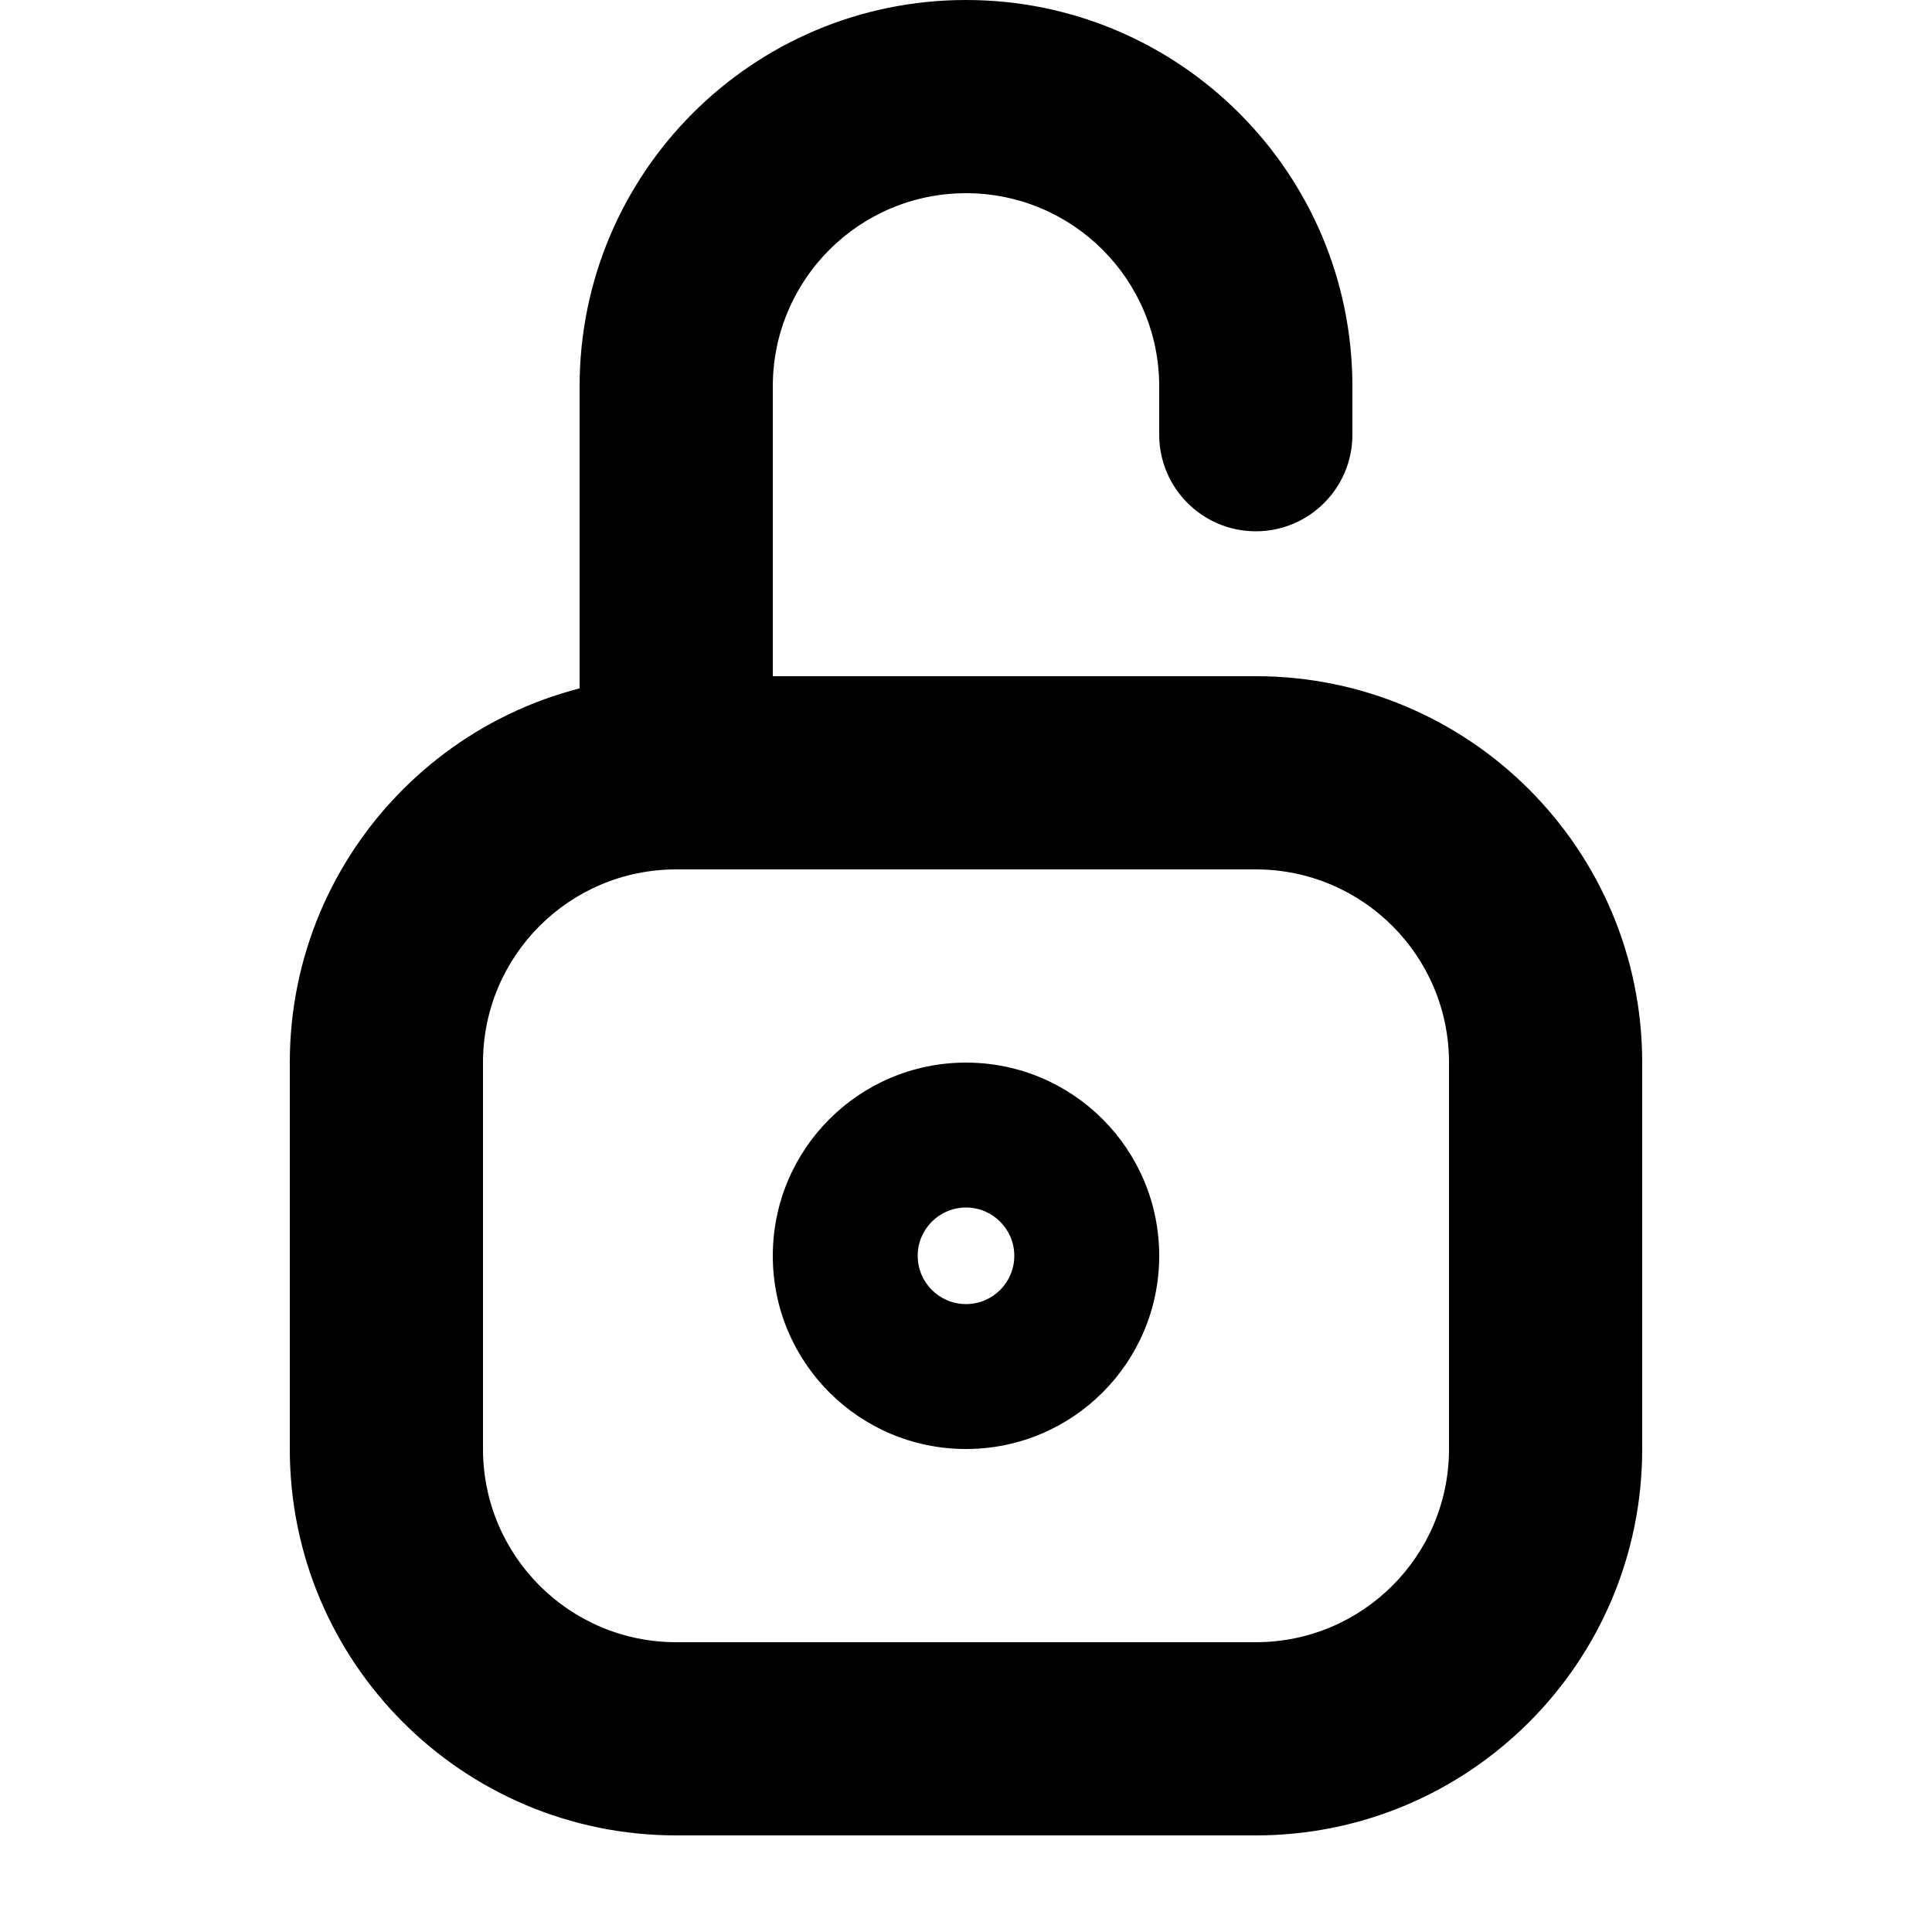
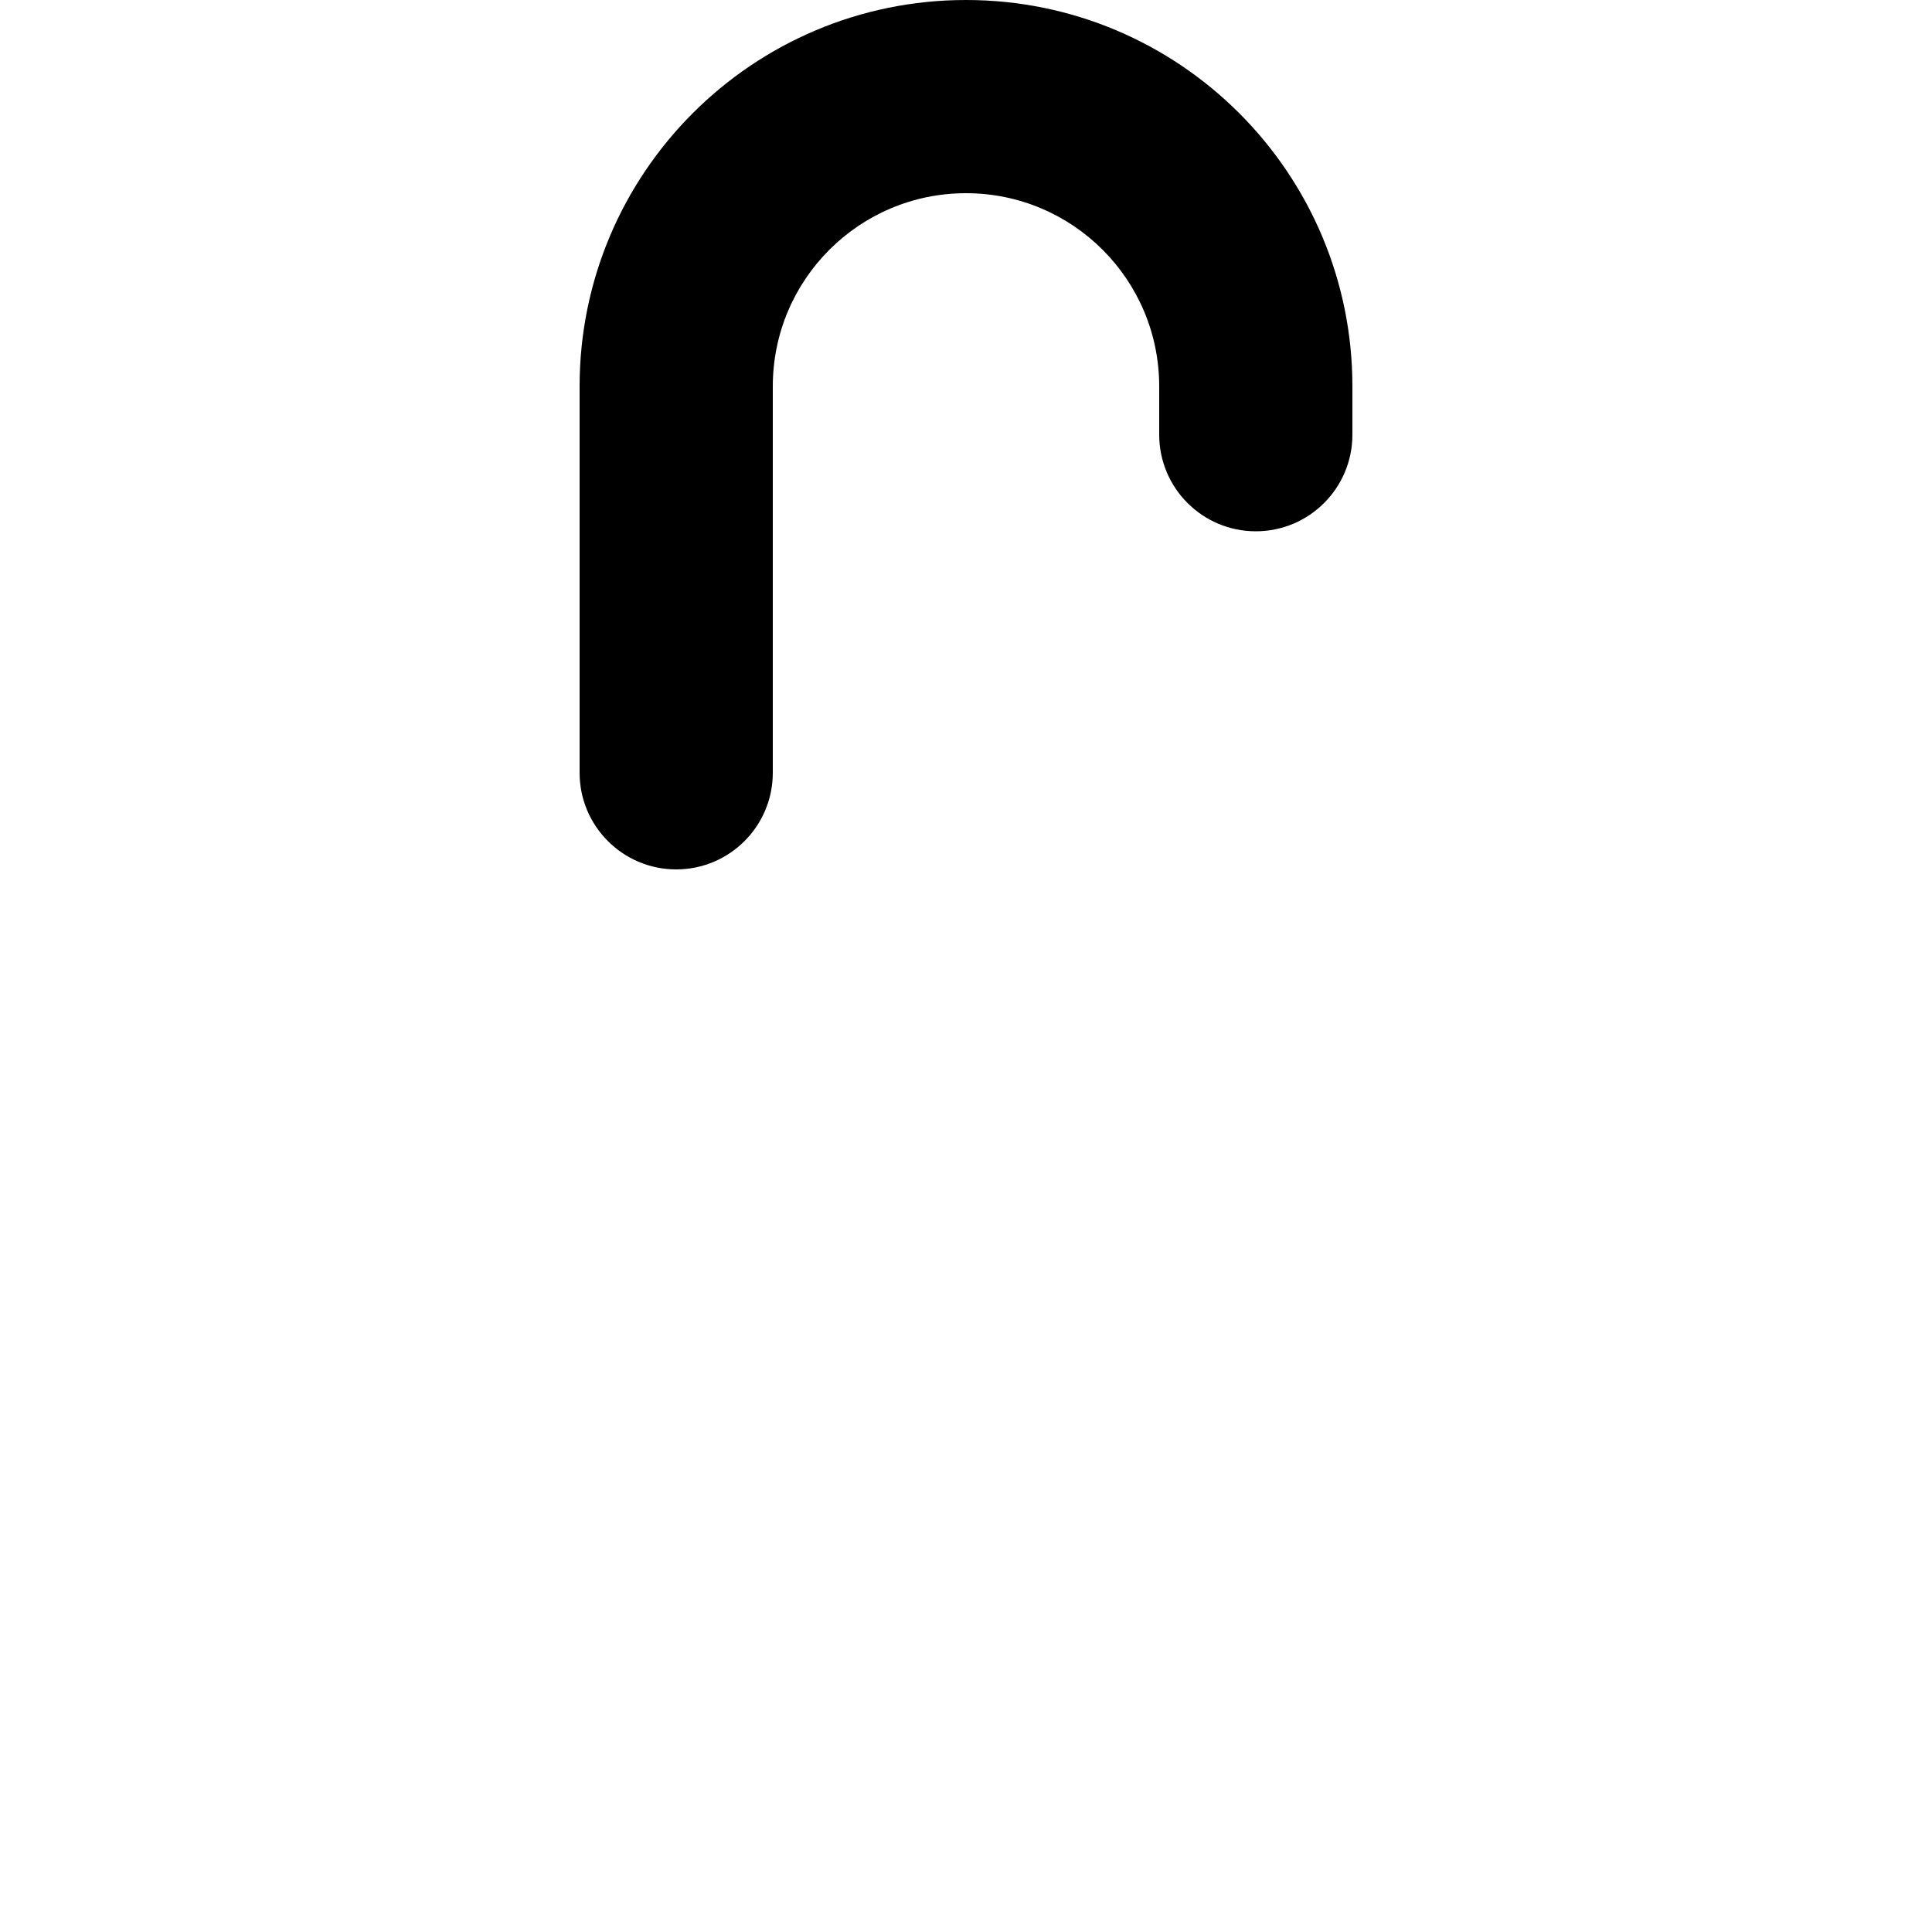
<svg xmlns="http://www.w3.org/2000/svg" viewBox="0 0 20 20" fill="none">
-   <path fill-rule="evenodd" clip-rule="evenodd" d="M13 7H7C4.791 7 3 8.791 3 11V15C3 17.209 4.791 19 7 19H13C15.209 19 17 17.209 17 15V11C17 8.791 15.209 7 13 7ZM5 11C5 9.895 5.895 9 7 9H13C14.105 9 15 9.895 15 11V15C15 16.105 14.105 17 13 17H7C5.895 17 5 16.105 5 15V11Z" fill="currentColor" />
  <path d="M8 8C8 8.552 7.552 9 7 9C6.448 9 6 8.552 6 8V4C6 1.791 7.791 0 10 0C12.209 0 14 1.791 14 4V4.5C14 5.052 13.552 5.5 13 5.5C12.448 5.5 12 5.052 12 4.5V4C12 2.895 11.105 2 10 2C8.895 2 8 2.895 8 4V8Z" fill="currentColor" />
-   <path fill-rule="evenodd" clip-rule="evenodd" d="M8 13C8 14.105 8.895 15 10 15C11.105 15 12 14.105 12 13C12 11.895 11.105 11 10 11C8.895 11 8 11.895 8 13ZM10.5 13C10.5 13.276 10.276 13.5 10 13.5C9.724 13.5 9.5 13.276 9.5 13C9.5 12.724 9.724 12.5 10 12.5C10.276 12.5 10.5 12.724 10.5 13Z" fill="currentColor" />
</svg>